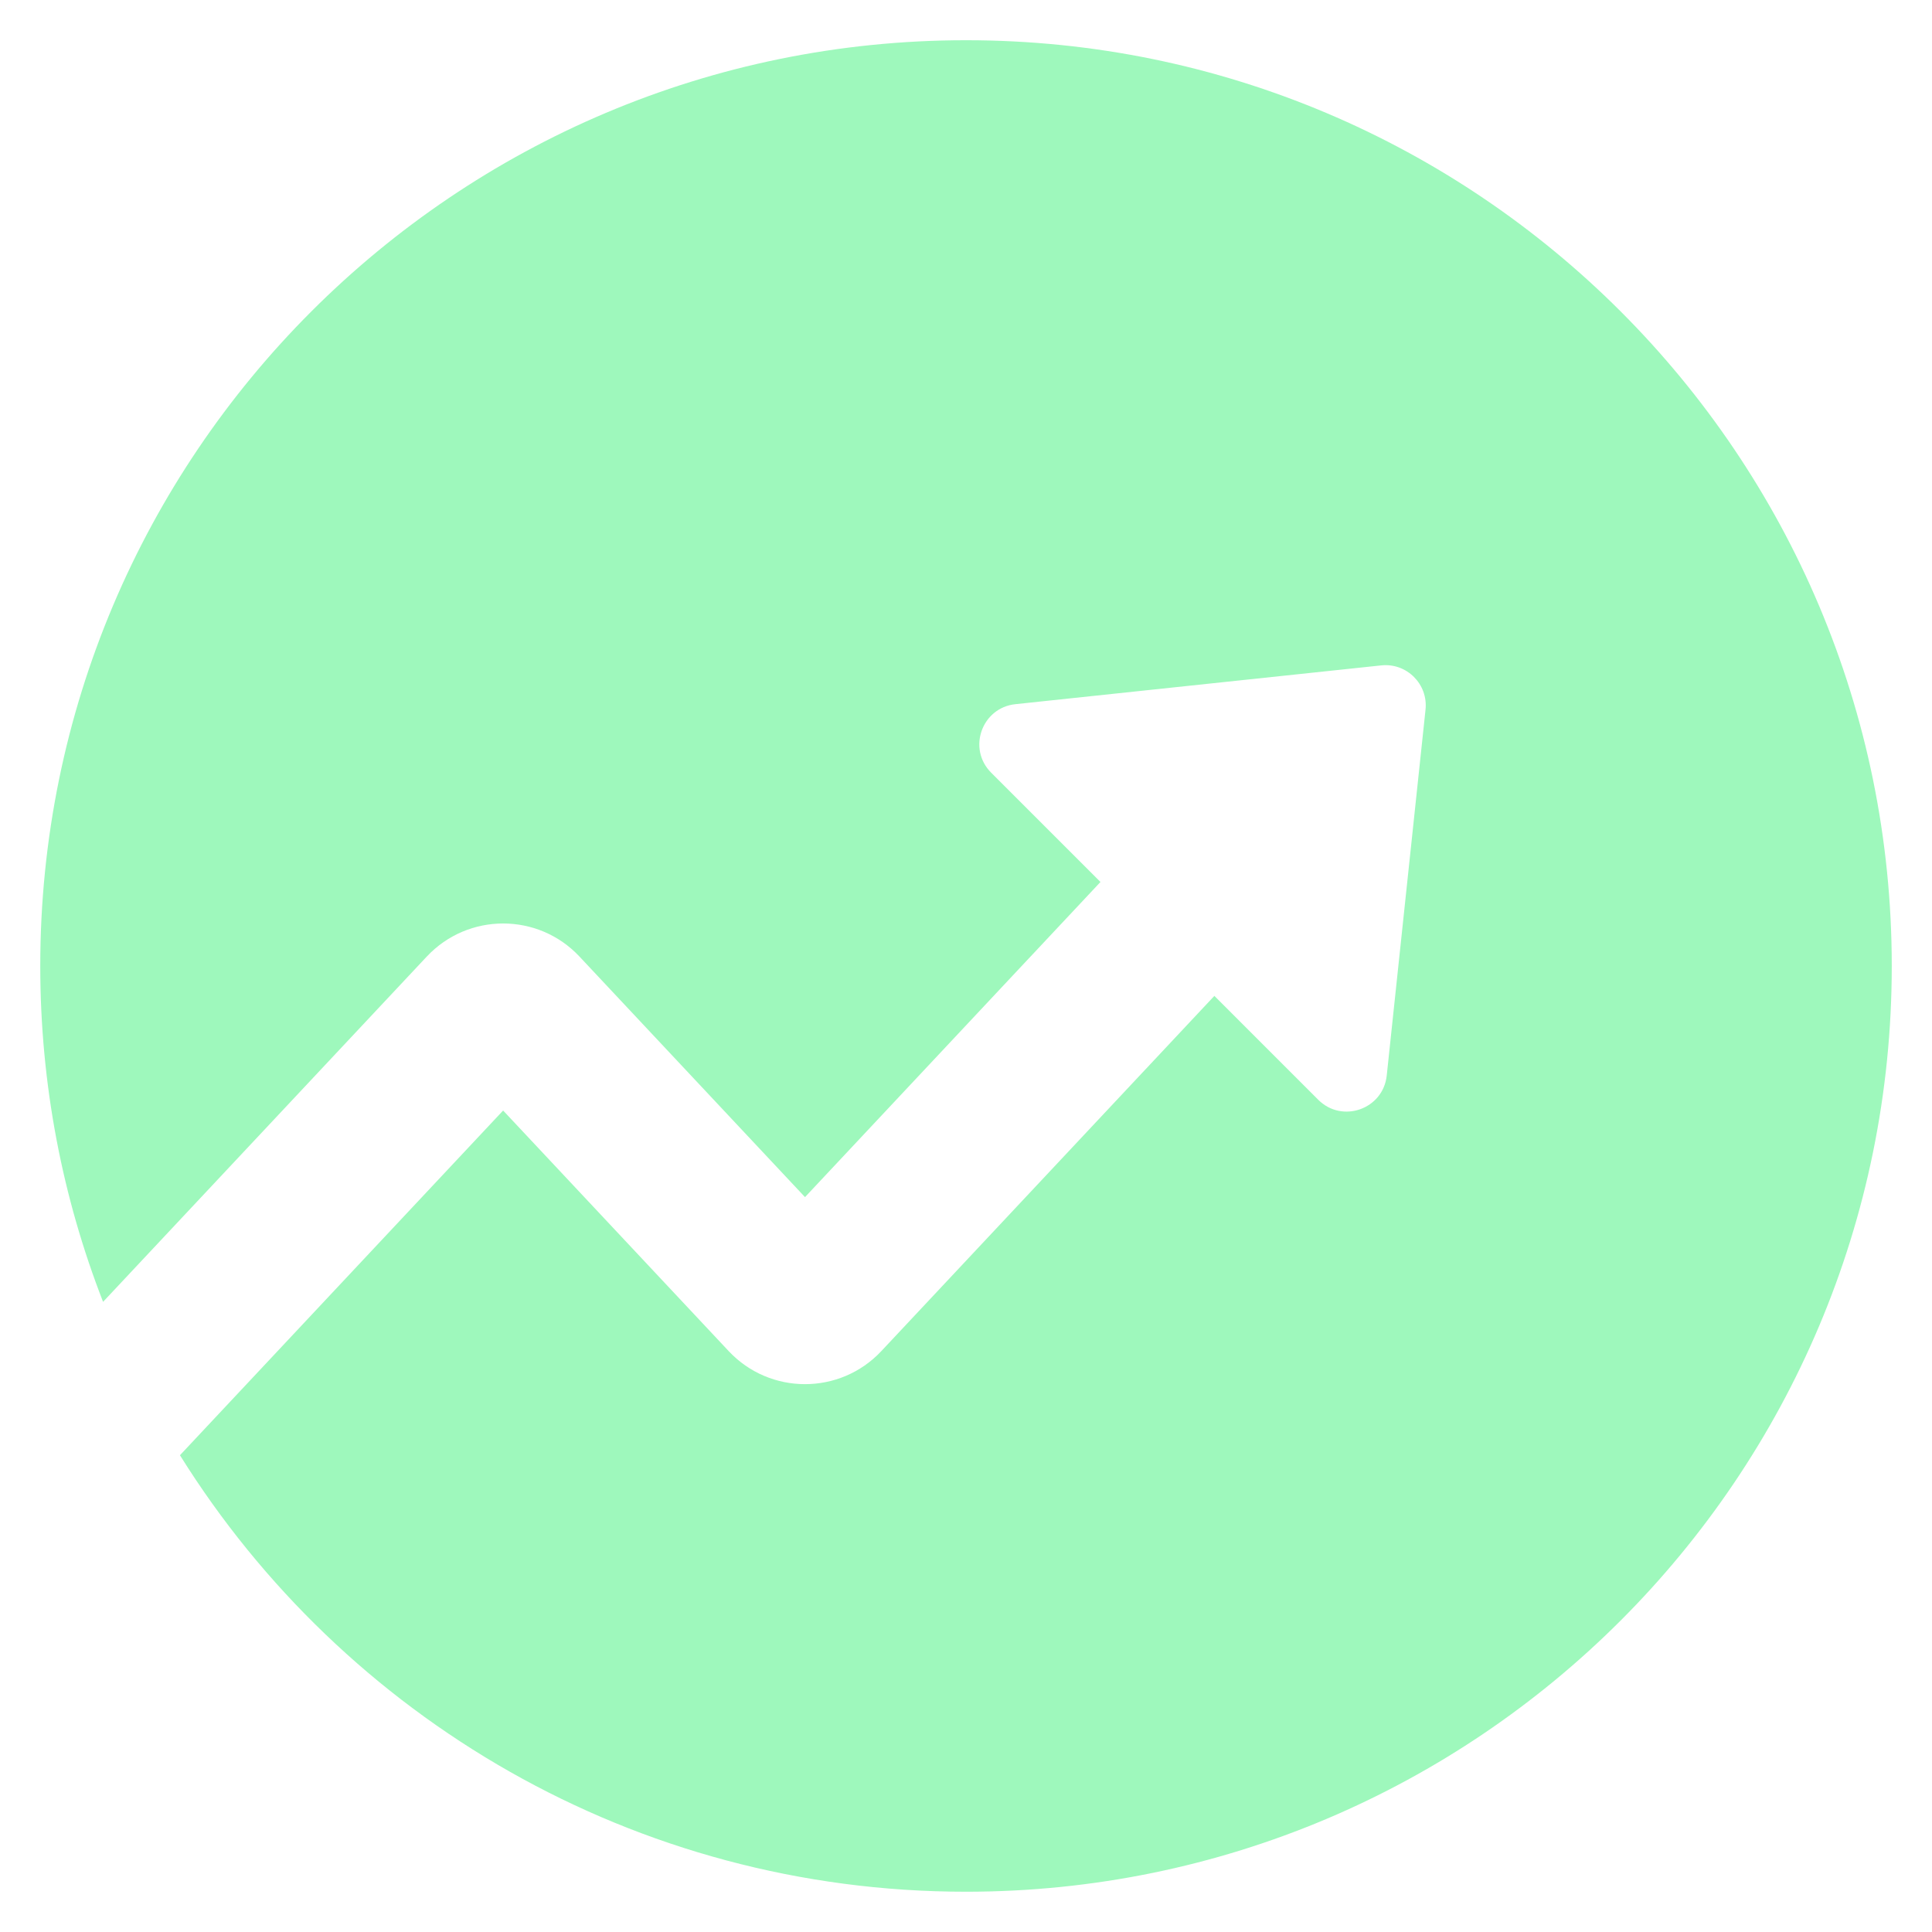
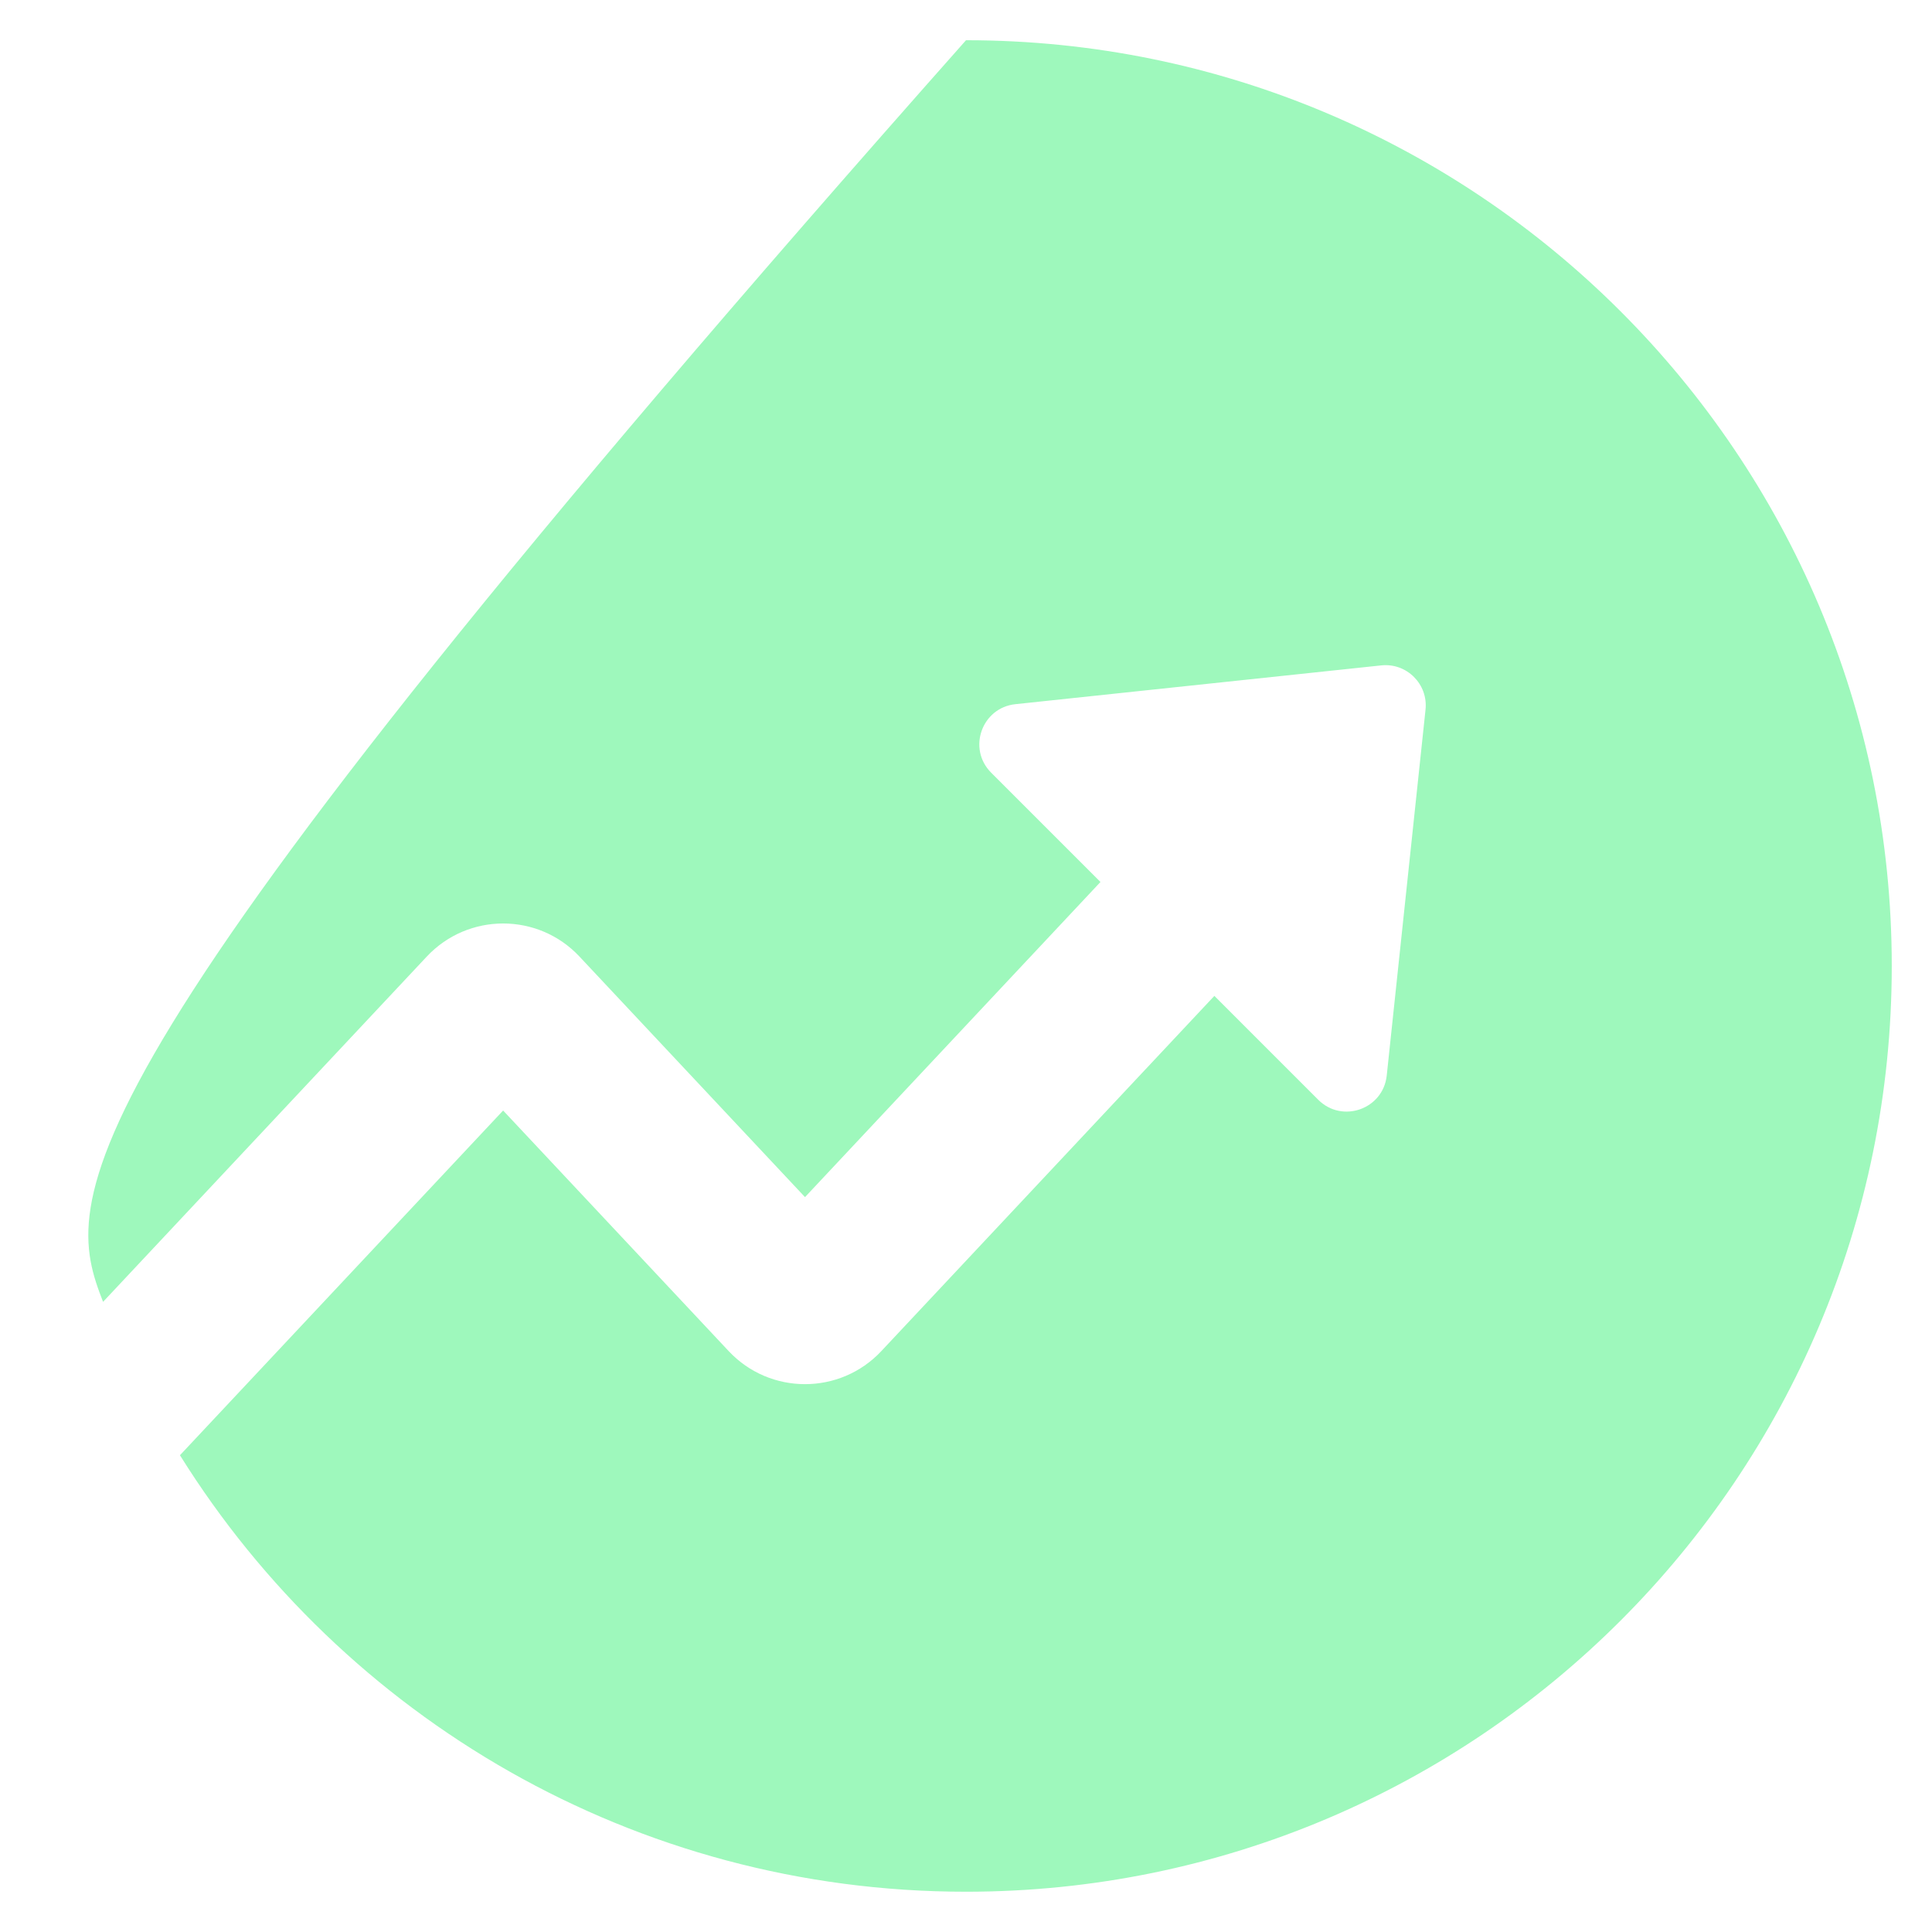
<svg xmlns="http://www.w3.org/2000/svg" width="224" height="224" viewBox="0 0 224 224" fill="none">
-   <path d="M112.001 4.664C52.723 4.664 4.668 52.719 4.668 111.997C4.668 125.733 7.248 138.867 11.95 150.939L49.483 110.905C54.276 105.792 62.393 105.792 67.186 110.905L93.335 138.796L127.59 102.258L114.917 89.585C112.142 86.81 113.823 82.058 117.725 81.644L160.146 77.147C163.1 76.834 165.592 79.325 165.278 82.28L160.781 124.701C160.367 128.603 155.615 130.283 152.84 127.509L140.796 115.464L102.186 156.647C97.393 161.761 89.276 161.76 84.483 156.647L58.334 128.756L20.865 168.723C39.819 199.111 73.549 219.331 112.001 219.331C171.28 219.331 219.335 171.276 219.335 111.997C219.335 52.719 171.28 4.664 112.001 4.664Z" fill="#9EF8BC" />
+   <path d="M112.001 4.664C4.668 125.733 7.248 138.867 11.95 150.939L49.483 110.905C54.276 105.792 62.393 105.792 67.186 110.905L93.335 138.796L127.59 102.258L114.917 89.585C112.142 86.81 113.823 82.058 117.725 81.644L160.146 77.147C163.1 76.834 165.592 79.325 165.278 82.28L160.781 124.701C160.367 128.603 155.615 130.283 152.84 127.509L140.796 115.464L102.186 156.647C97.393 161.761 89.276 161.76 84.483 156.647L58.334 128.756L20.865 168.723C39.819 199.111 73.549 219.331 112.001 219.331C171.28 219.331 219.335 171.276 219.335 111.997C219.335 52.719 171.28 4.664 112.001 4.664Z" fill="#9EF8BC" />
</svg>